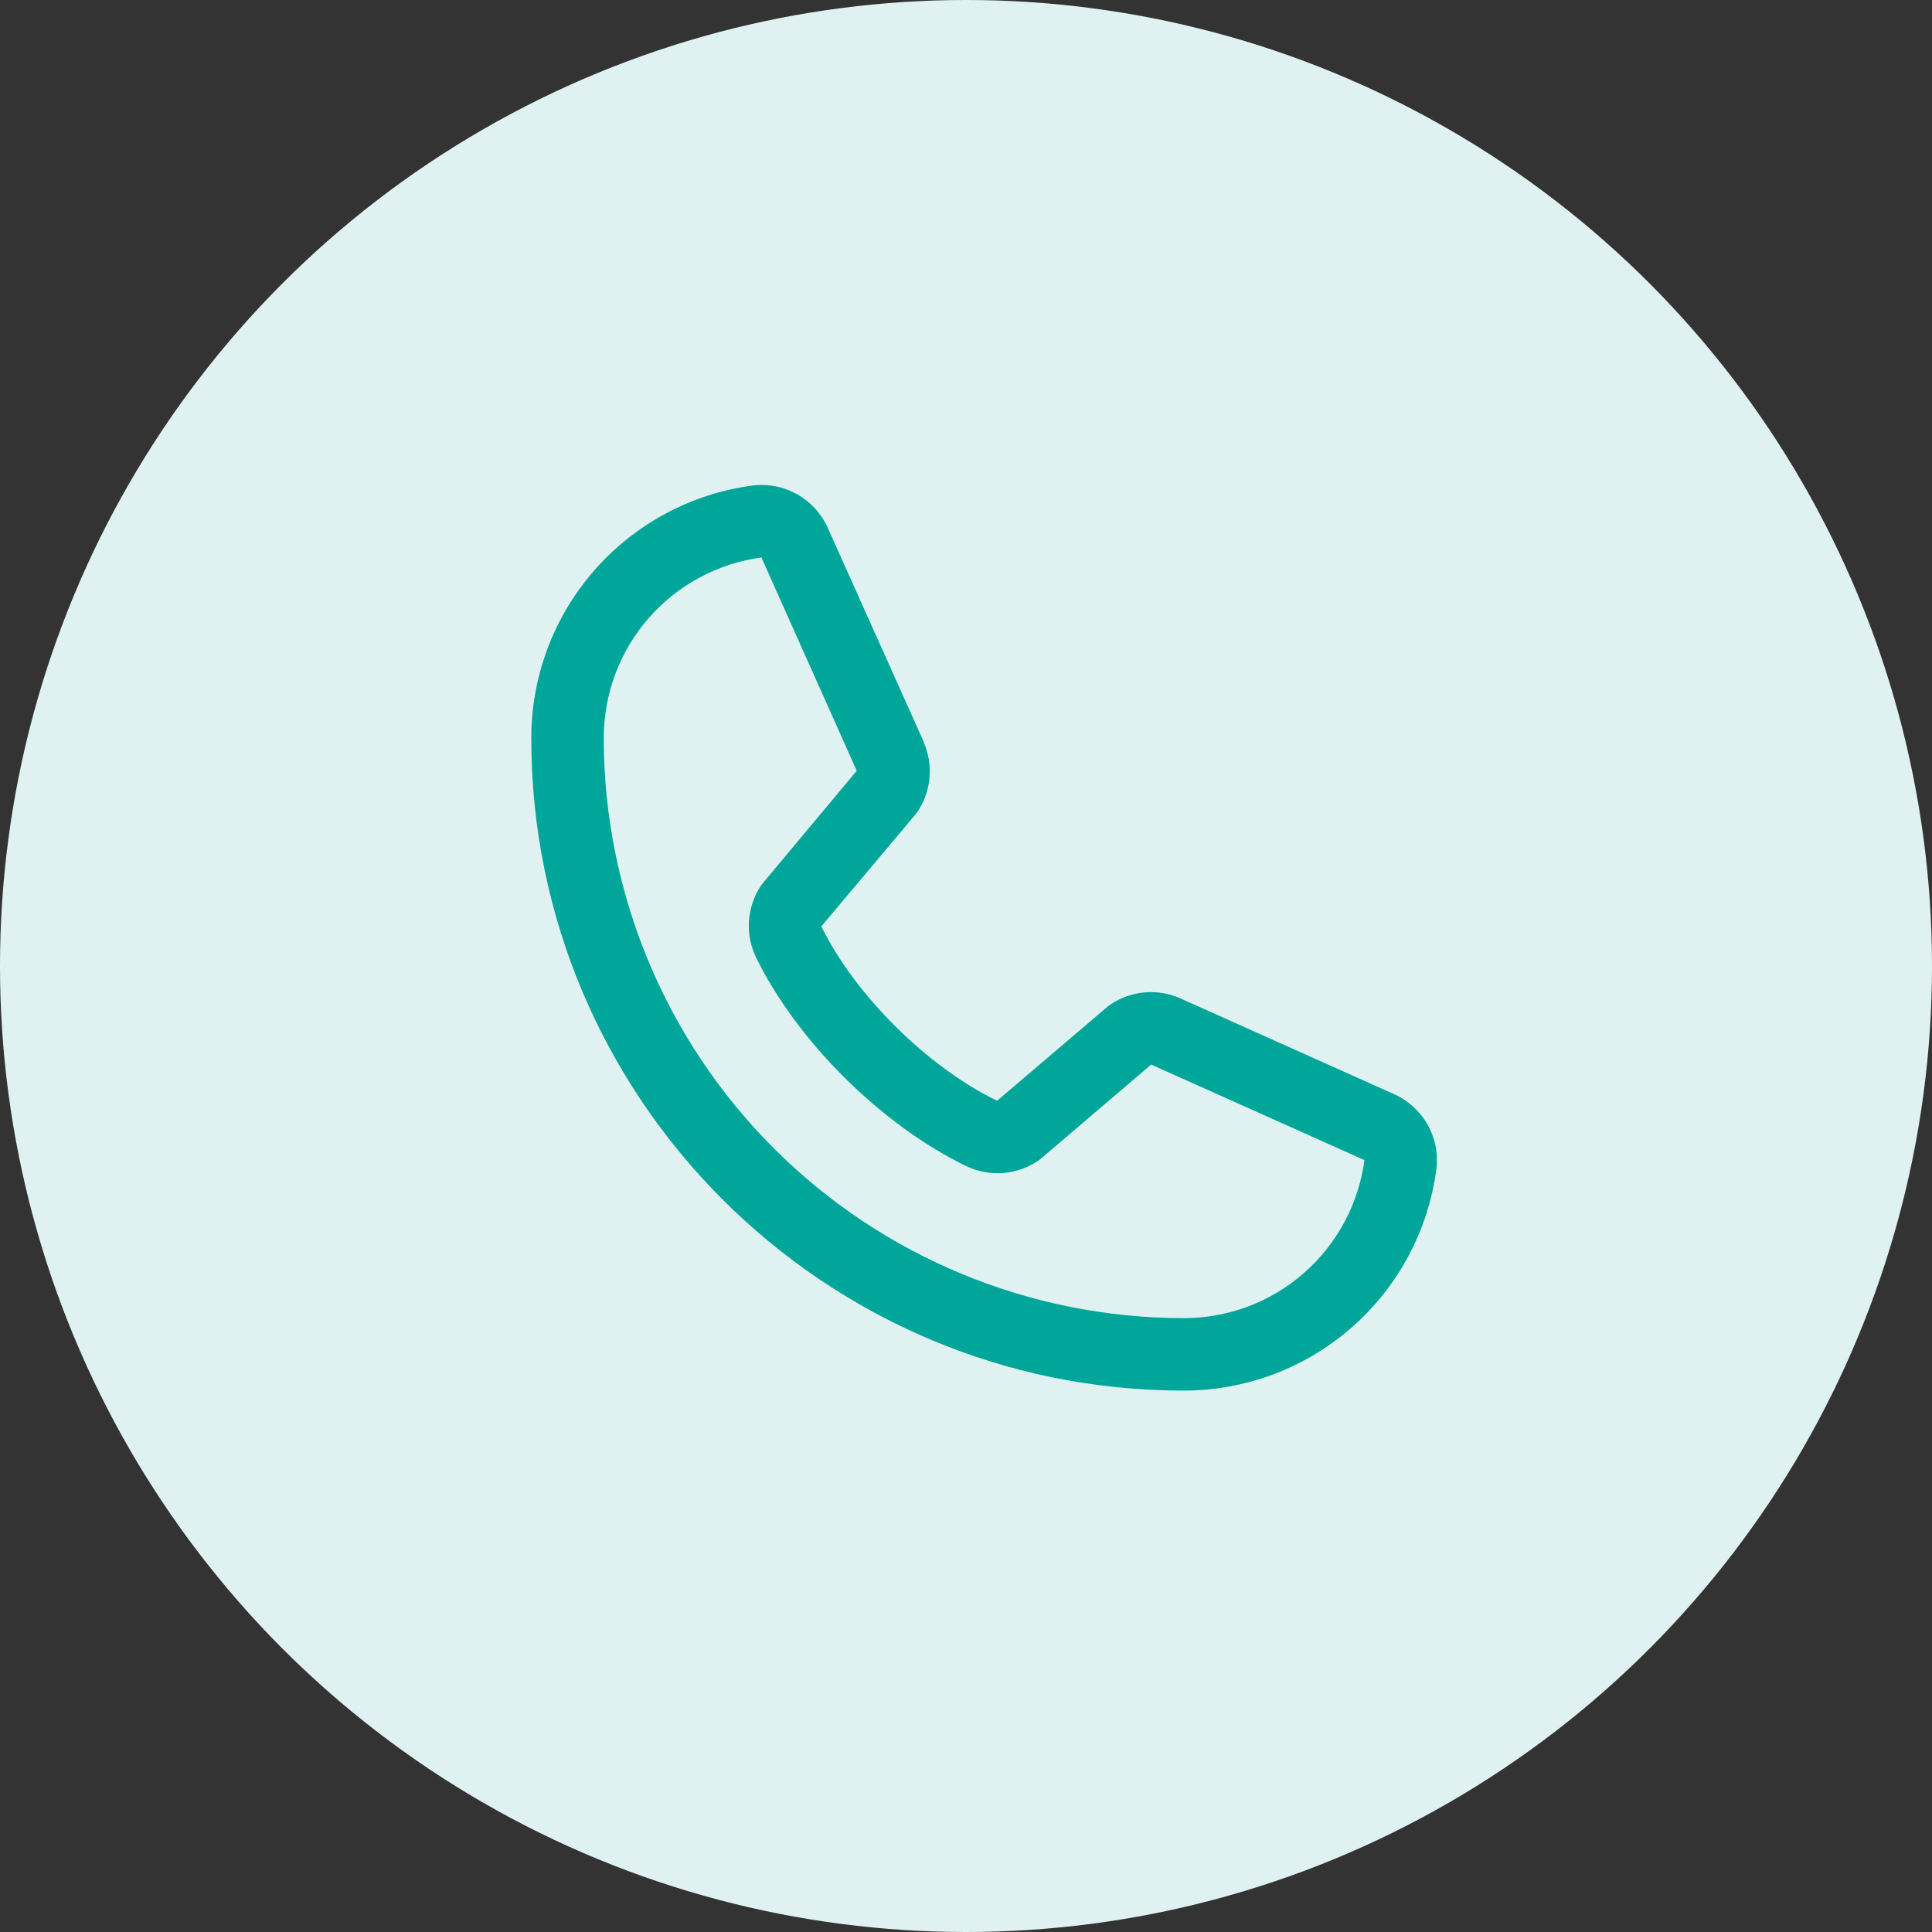
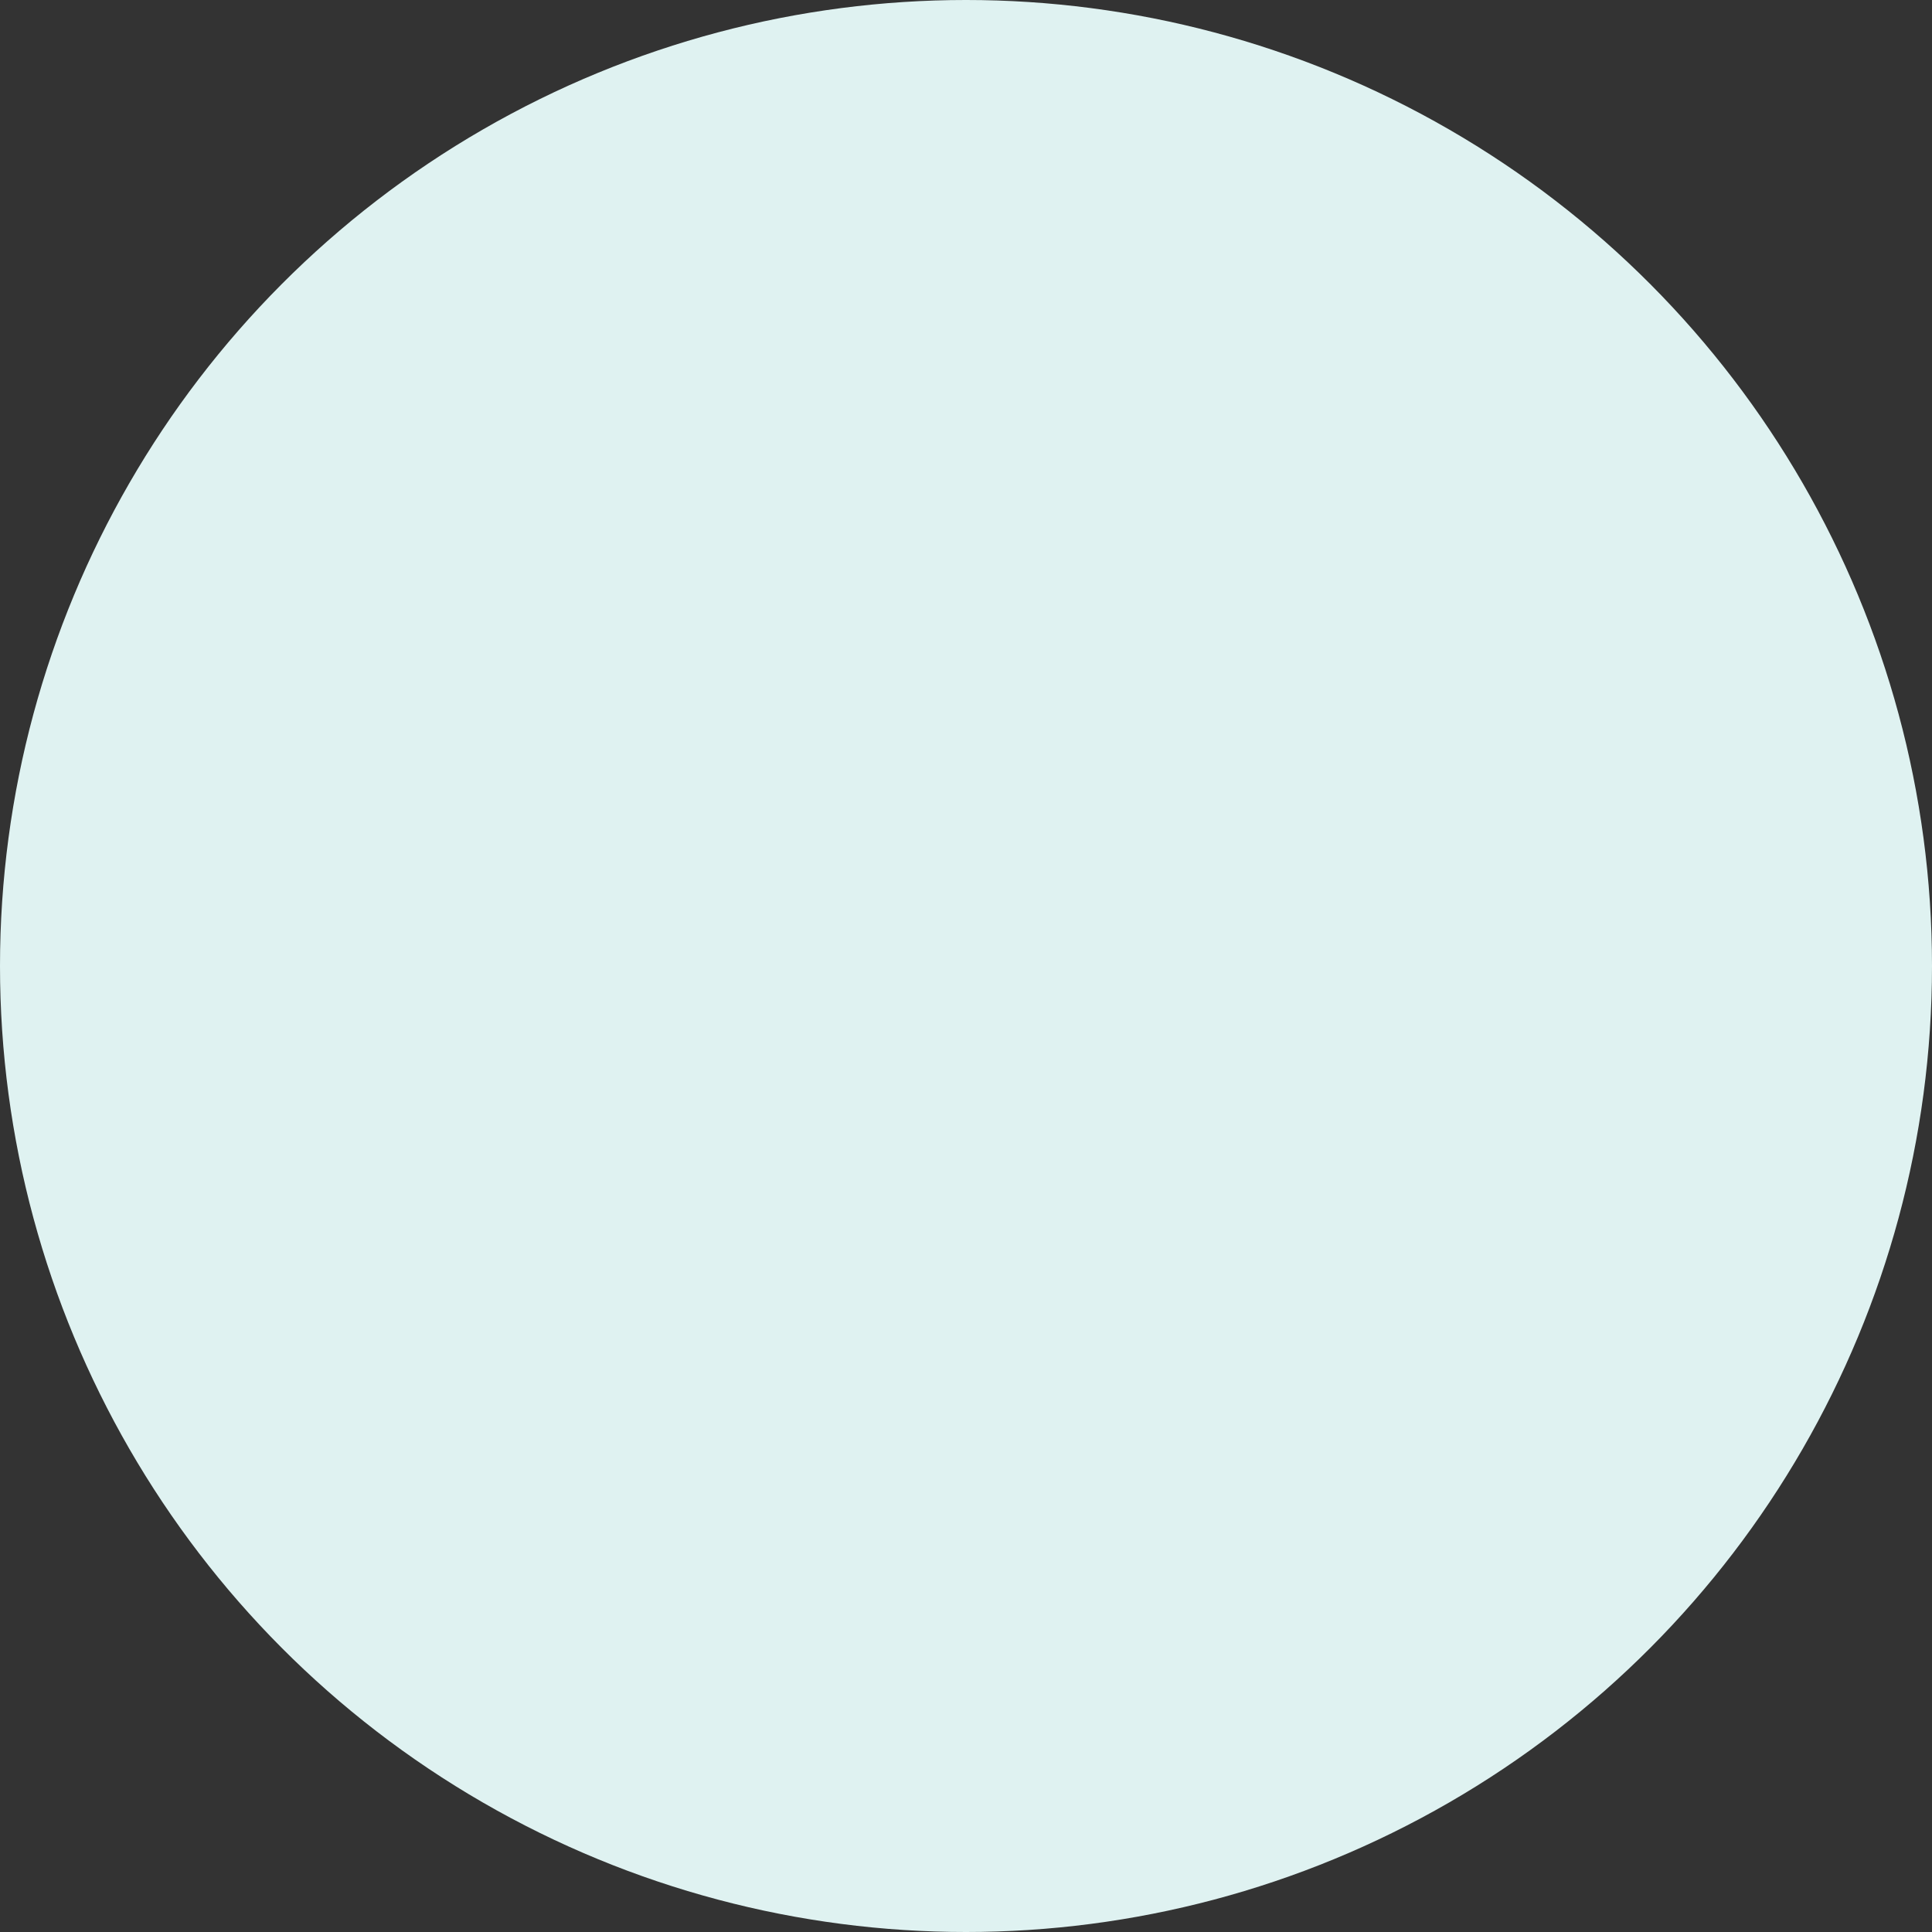
<svg xmlns="http://www.w3.org/2000/svg" width="80" height="80" viewBox="0 0 80 80" fill="none">
  <rect x="0" y="0" width="80" height="80" fill="#333333" stroke="none" />
  <circle cx="40" cy="40" r="40" fill="#DFF2F1" />
-   <path d="M57.694 45.293L48.861 41.334L48.837 41.323C48.378 41.127 47.878 41.048 47.382 41.094C46.885 41.14 46.407 41.309 45.992 41.586C45.944 41.618 45.897 41.653 45.852 41.691L41.288 45.581C38.397 44.177 35.412 41.214 34.008 38.361L37.904 33.728C37.941 33.681 37.977 33.634 38.011 33.583C38.281 33.169 38.446 32.695 38.489 32.202C38.532 31.71 38.453 31.214 38.258 30.759V30.737L34.289 21.889C34.031 21.295 33.589 20.8 33.027 20.479C32.466 20.157 31.815 20.025 31.172 20.104C28.632 20.438 26.3 21.686 24.612 23.614C22.924 25.542 21.995 28.019 22 30.581C22 45.469 34.112 57.581 49 57.581C51.563 57.586 54.039 56.657 55.967 54.97C57.895 53.282 59.143 50.95 59.477 48.409C59.556 47.767 59.425 47.116 59.104 46.554C58.782 45.993 58.288 45.55 57.694 45.293ZM49 54.581C42.637 54.574 36.536 52.044 32.037 47.544C27.538 43.045 25.007 36.944 25 30.581C24.993 28.75 25.653 26.979 26.856 25.599C28.059 24.219 29.723 23.324 31.538 23.081C31.537 23.089 31.537 23.096 31.538 23.104L35.476 31.916L31.6 36.555C31.561 36.6 31.525 36.649 31.493 36.699C31.211 37.132 31.046 37.631 31.013 38.147C30.98 38.662 31.081 39.178 31.306 39.643C33.004 43.118 36.505 46.592 40.017 48.289C40.486 48.512 41.004 48.609 41.522 48.572C42.039 48.534 42.538 48.363 42.97 48.075C43.018 48.043 43.065 48.008 43.109 47.97L47.667 44.081L56.479 48.028C56.479 48.028 56.494 48.028 56.5 48.028C56.26 49.846 55.367 51.513 53.986 52.719C52.606 53.926 50.833 54.587 49 54.581Z" fill="#00A699" />
</svg>